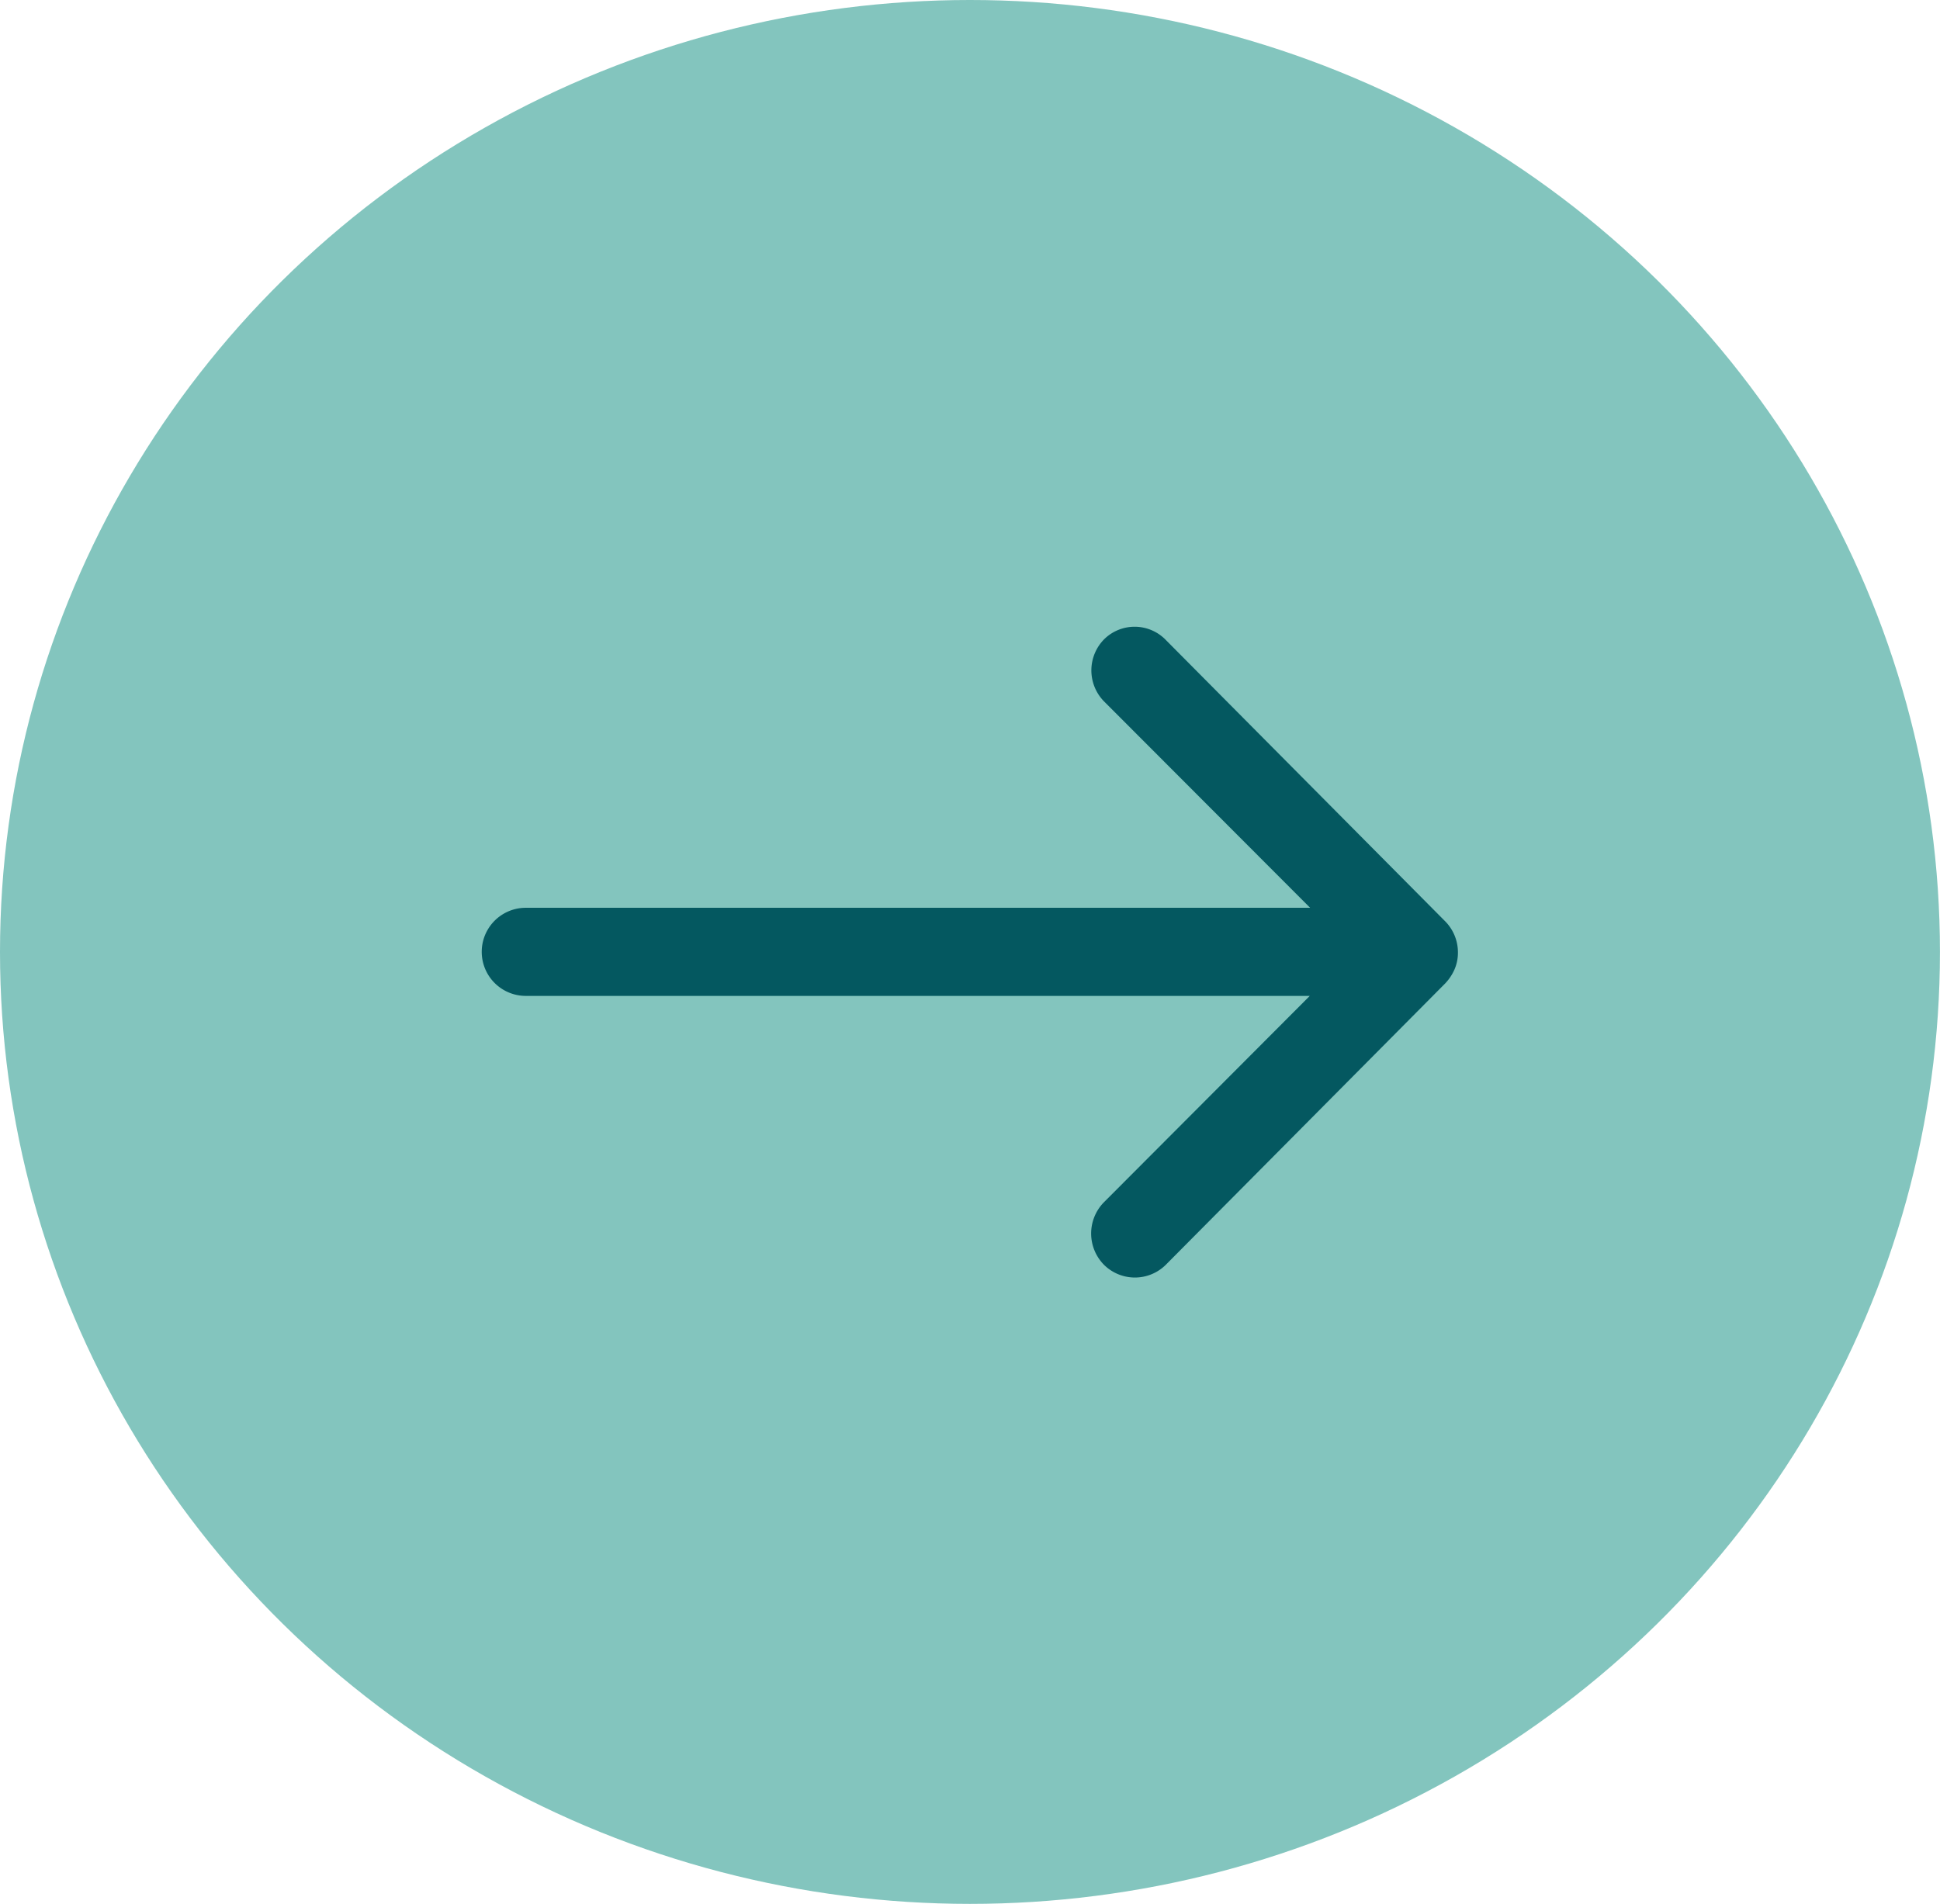
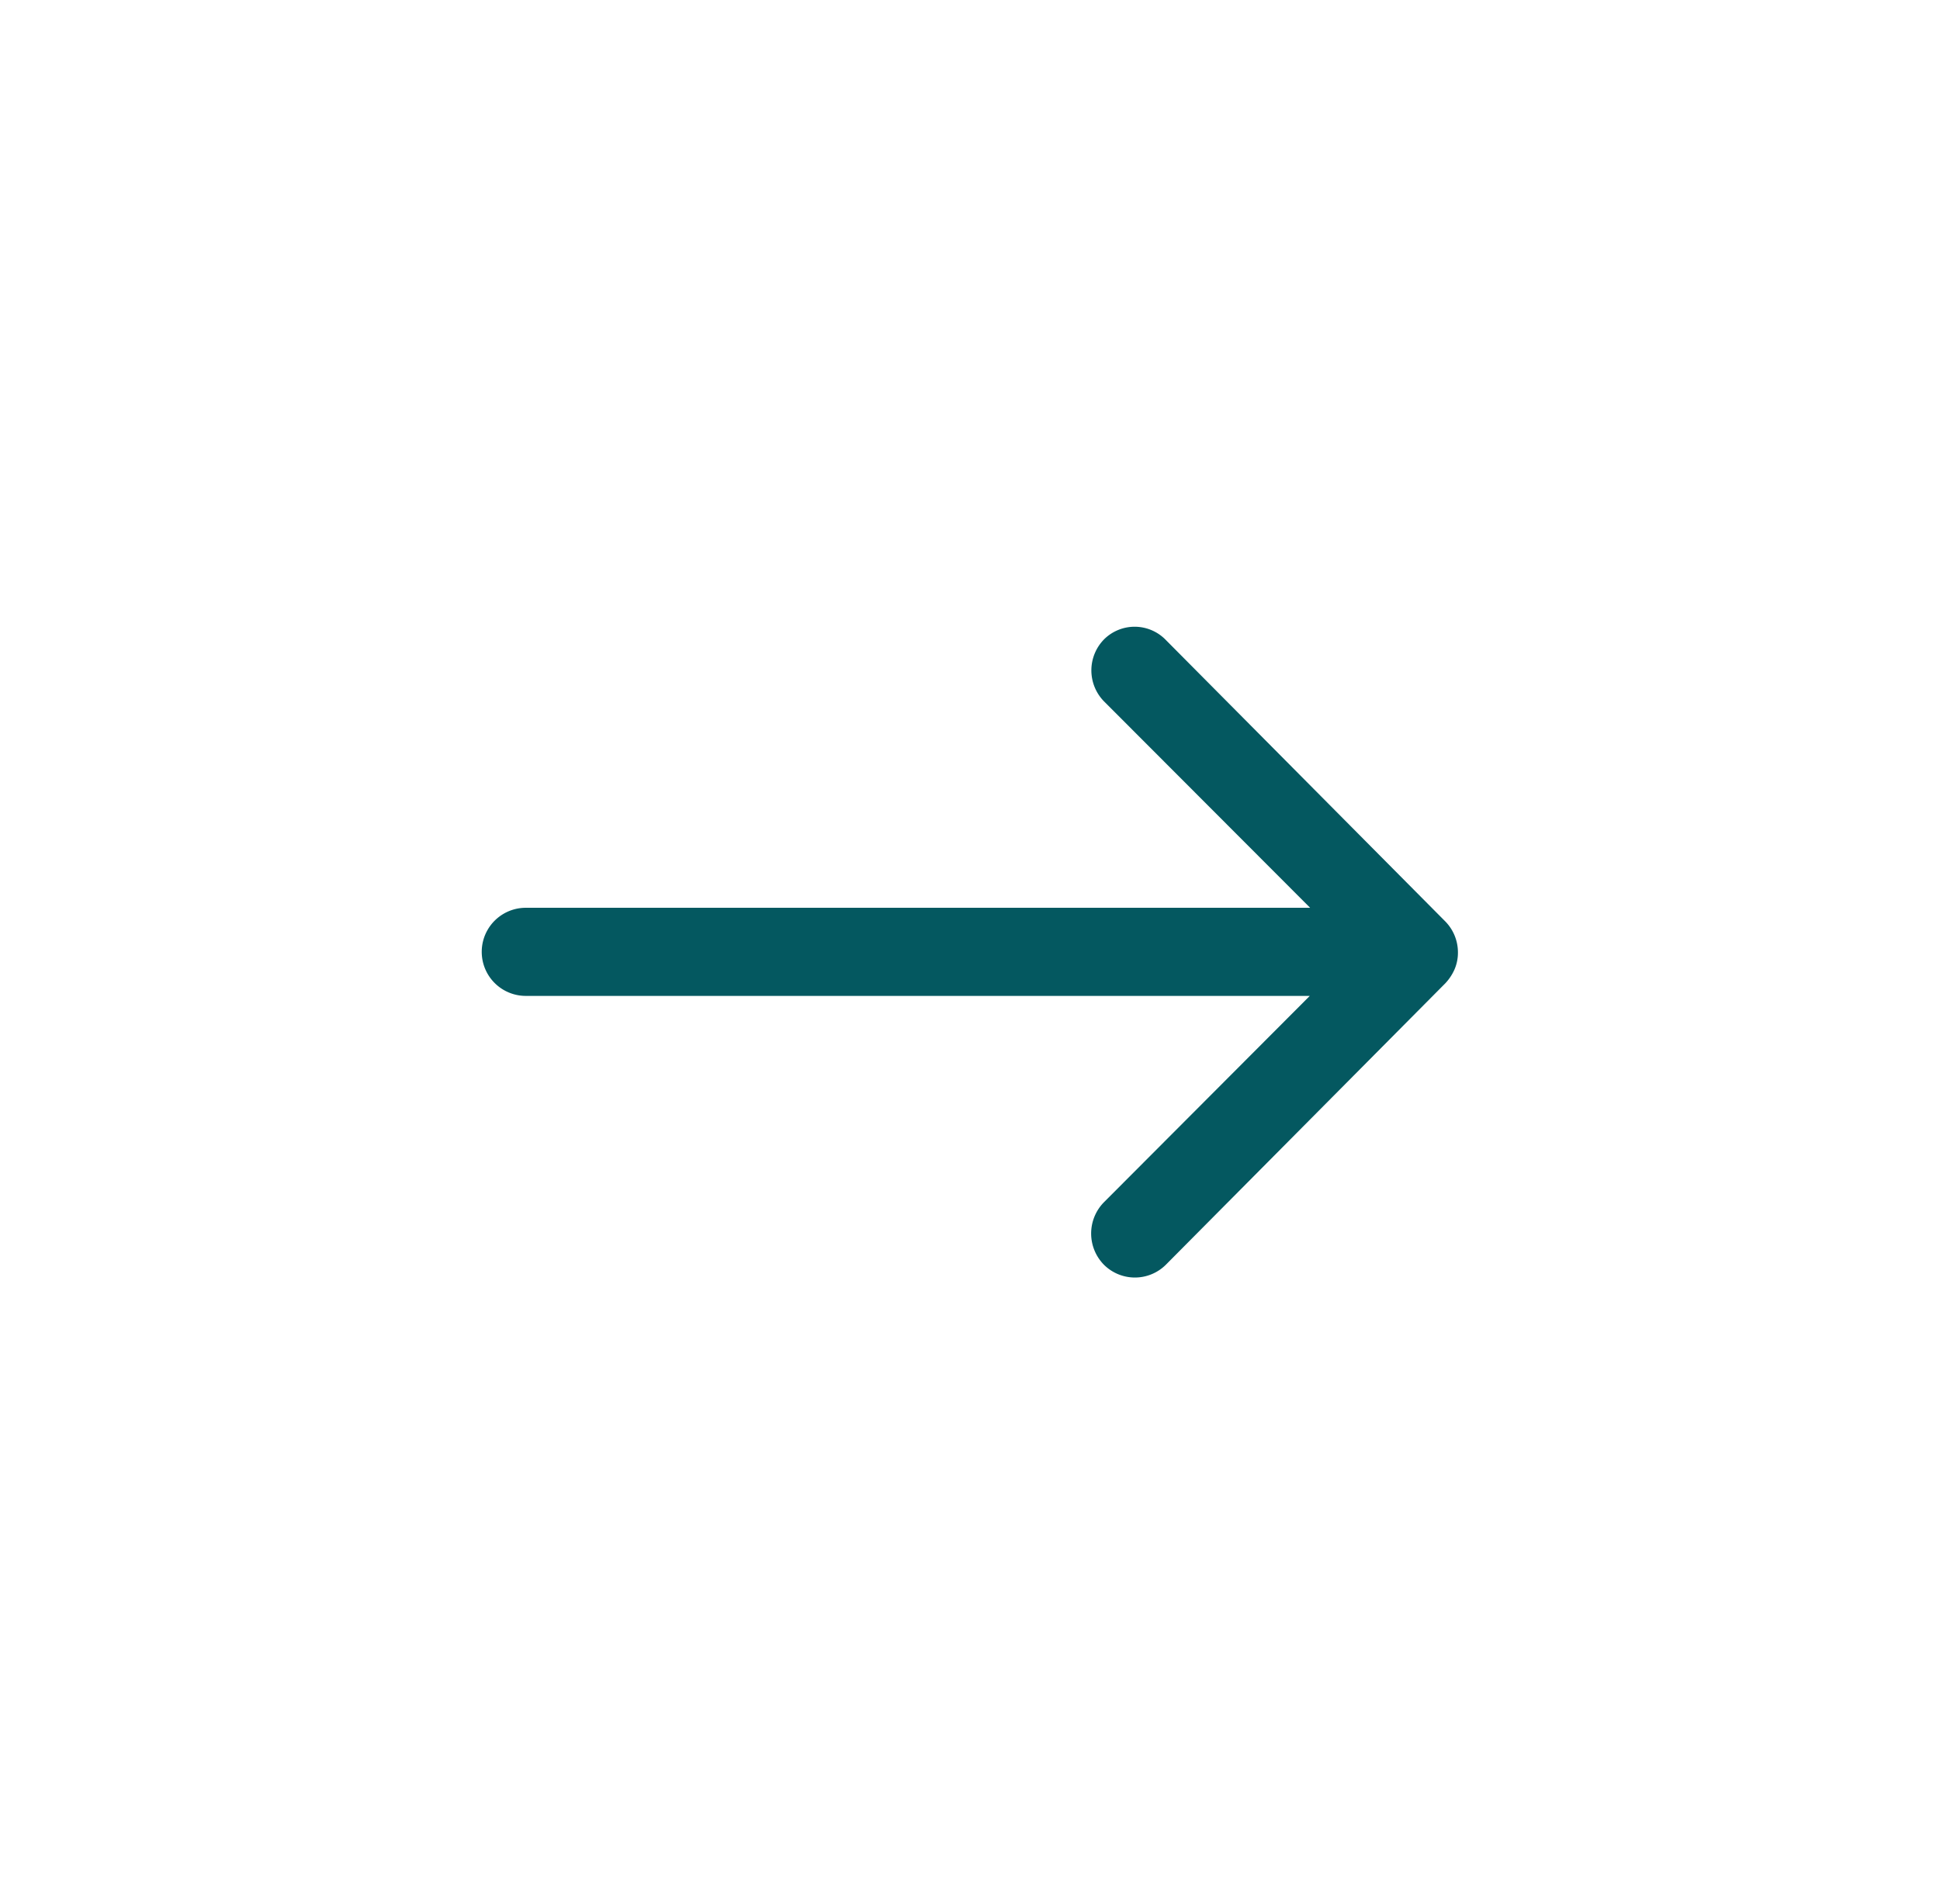
<svg xmlns="http://www.w3.org/2000/svg" width="40.243" height="39.501" viewBox="0 0 40.243 39.501">
  <g id="Arrow_Button" data-name="Arrow Button" transform="translate(-214 -730)">
-     <ellipse id="Ellipse" cx="20.121" cy="19.75" rx="20.121" ry="19.75" transform="translate(214 730)" fill="#83c5be" />
    <path id="arrow" d="M20.784,11.51a.919.919,0,0,0-.007,1.294l4.275,4.282H8.782a.914.914,0,0,0,0,1.828H25.045L20.77,23.2a.925.925,0,0,0,.007,1.294.91.91,0,0,0,1.287-.007l5.794-5.836h0a1.026,1.026,0,0,0,.19-.288.872.872,0,0,0,.07-.352.916.916,0,0,0-.26-.64l-5.794-5.836A.9.9,0,0,0,20.784,11.51Z" transform="translate(216.125 731.748)" fill="#045860" />
  </g>
</svg>